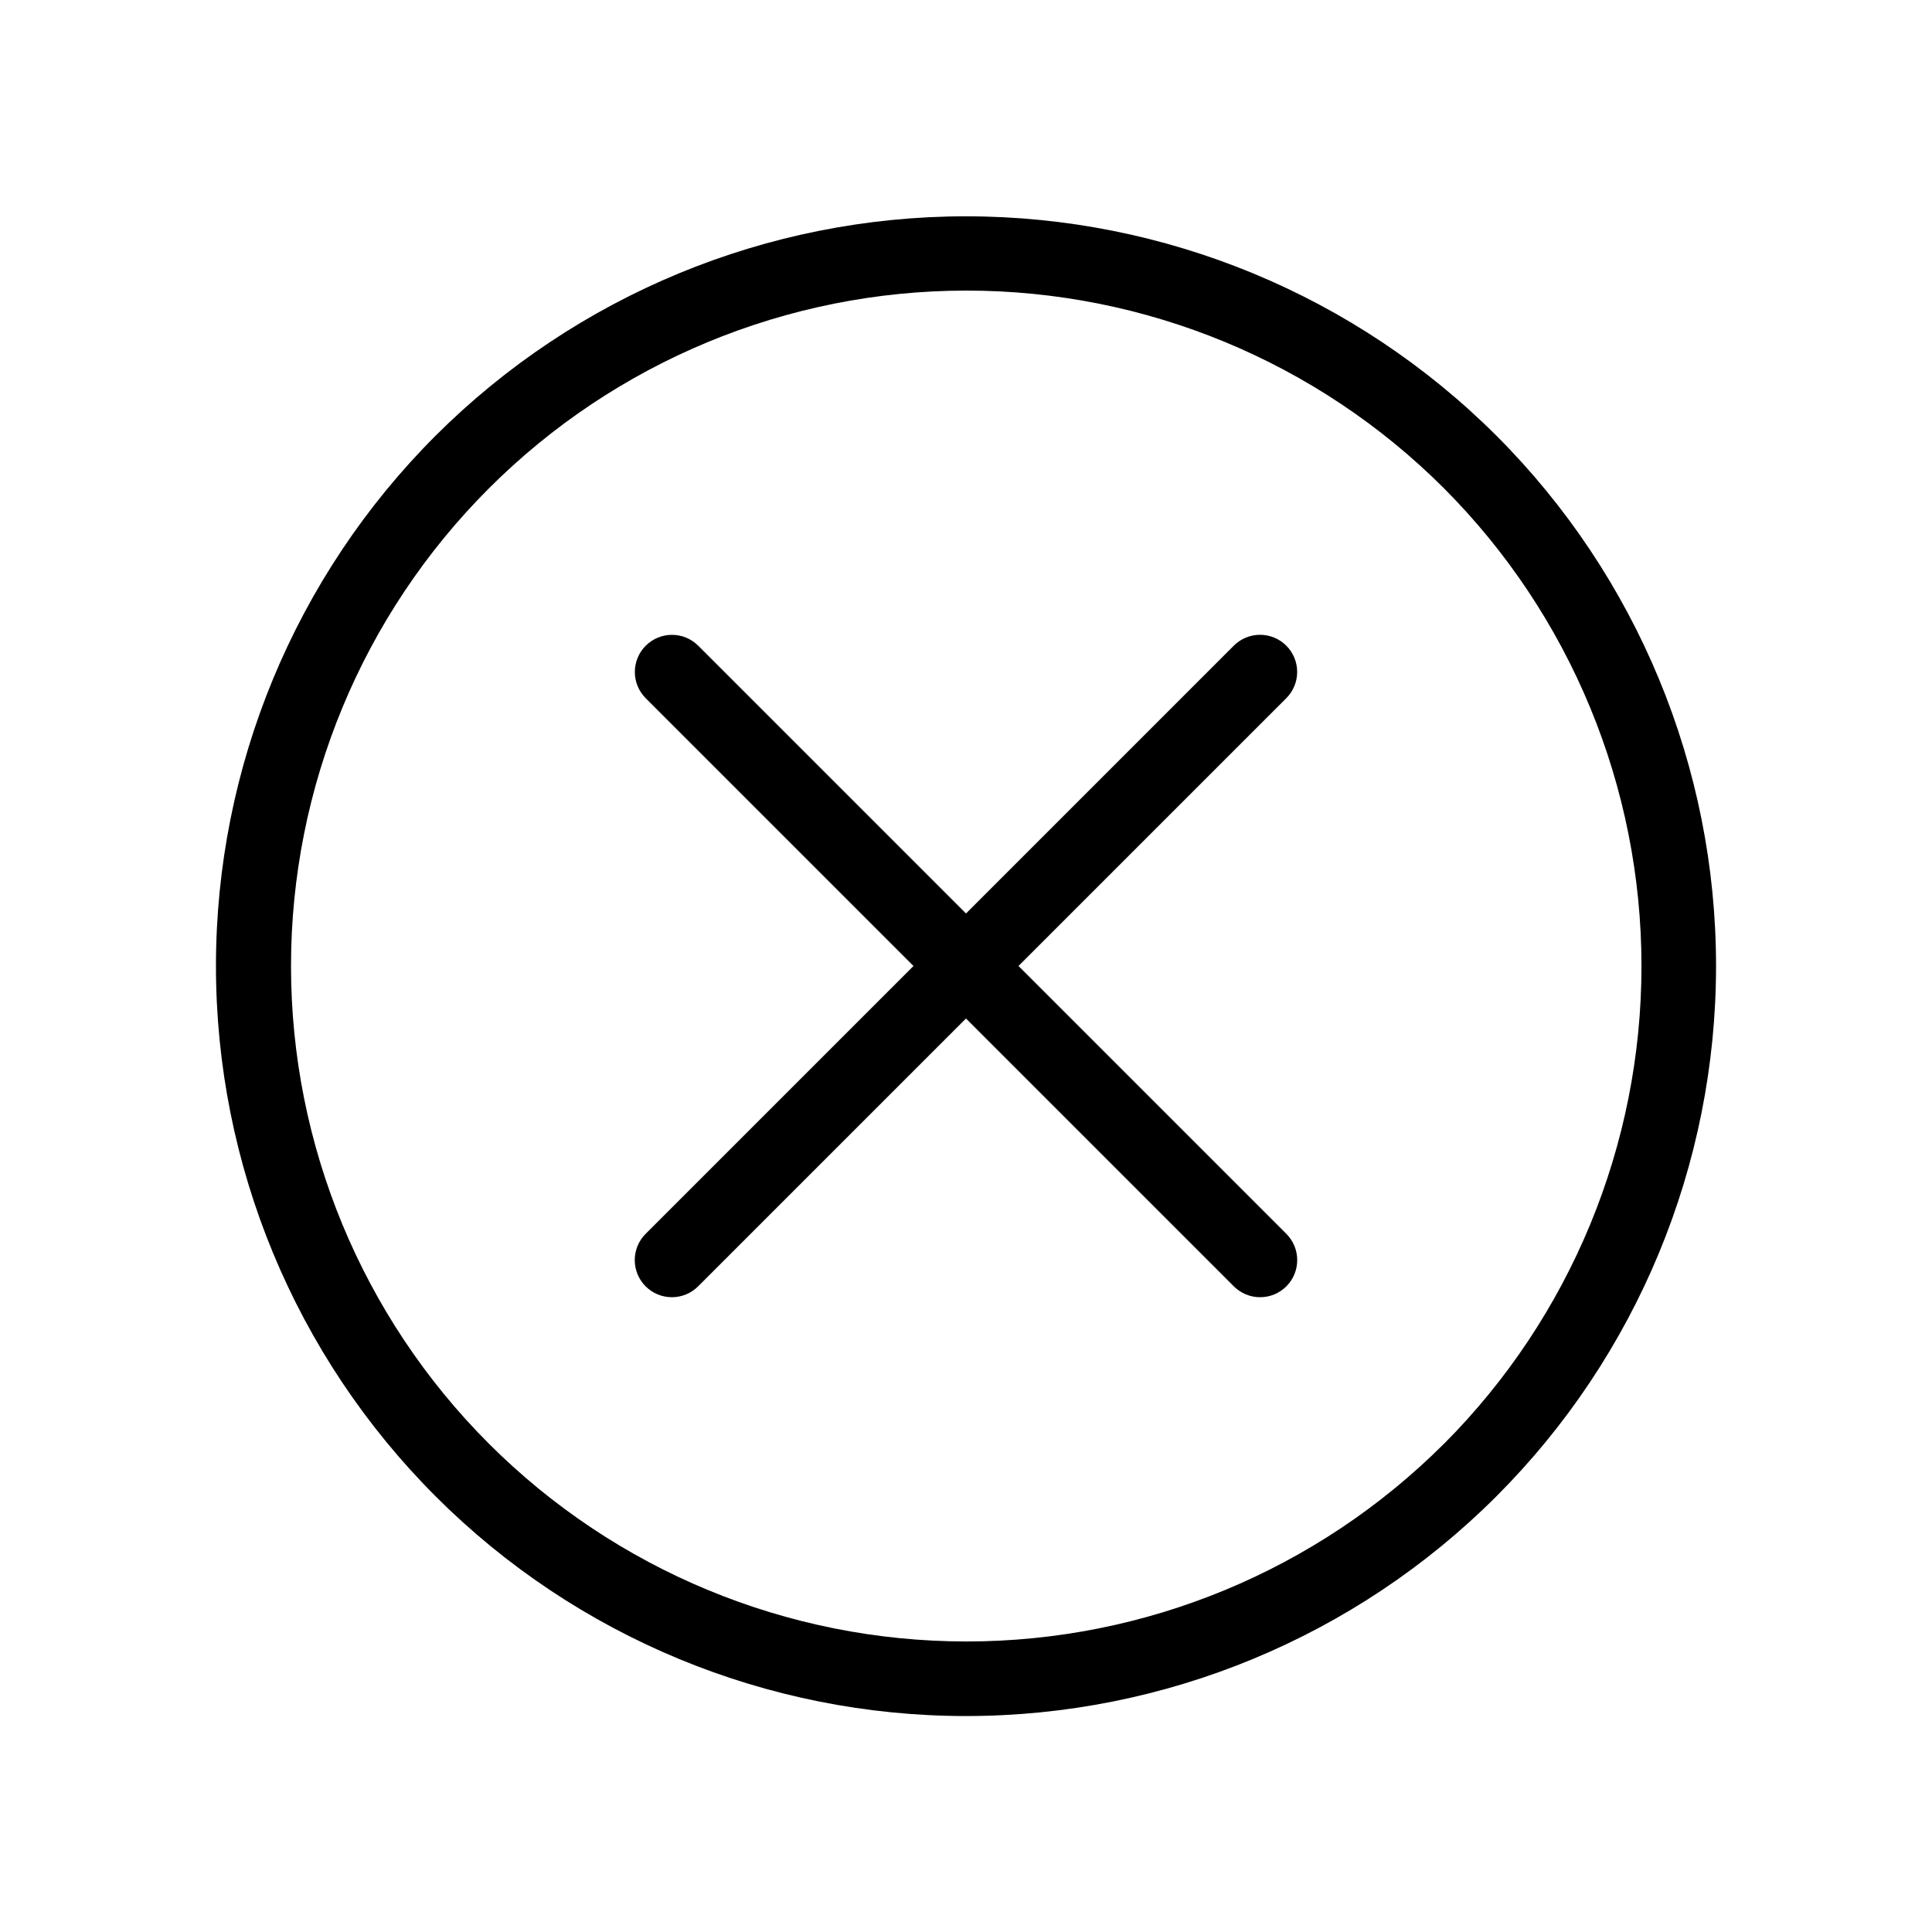
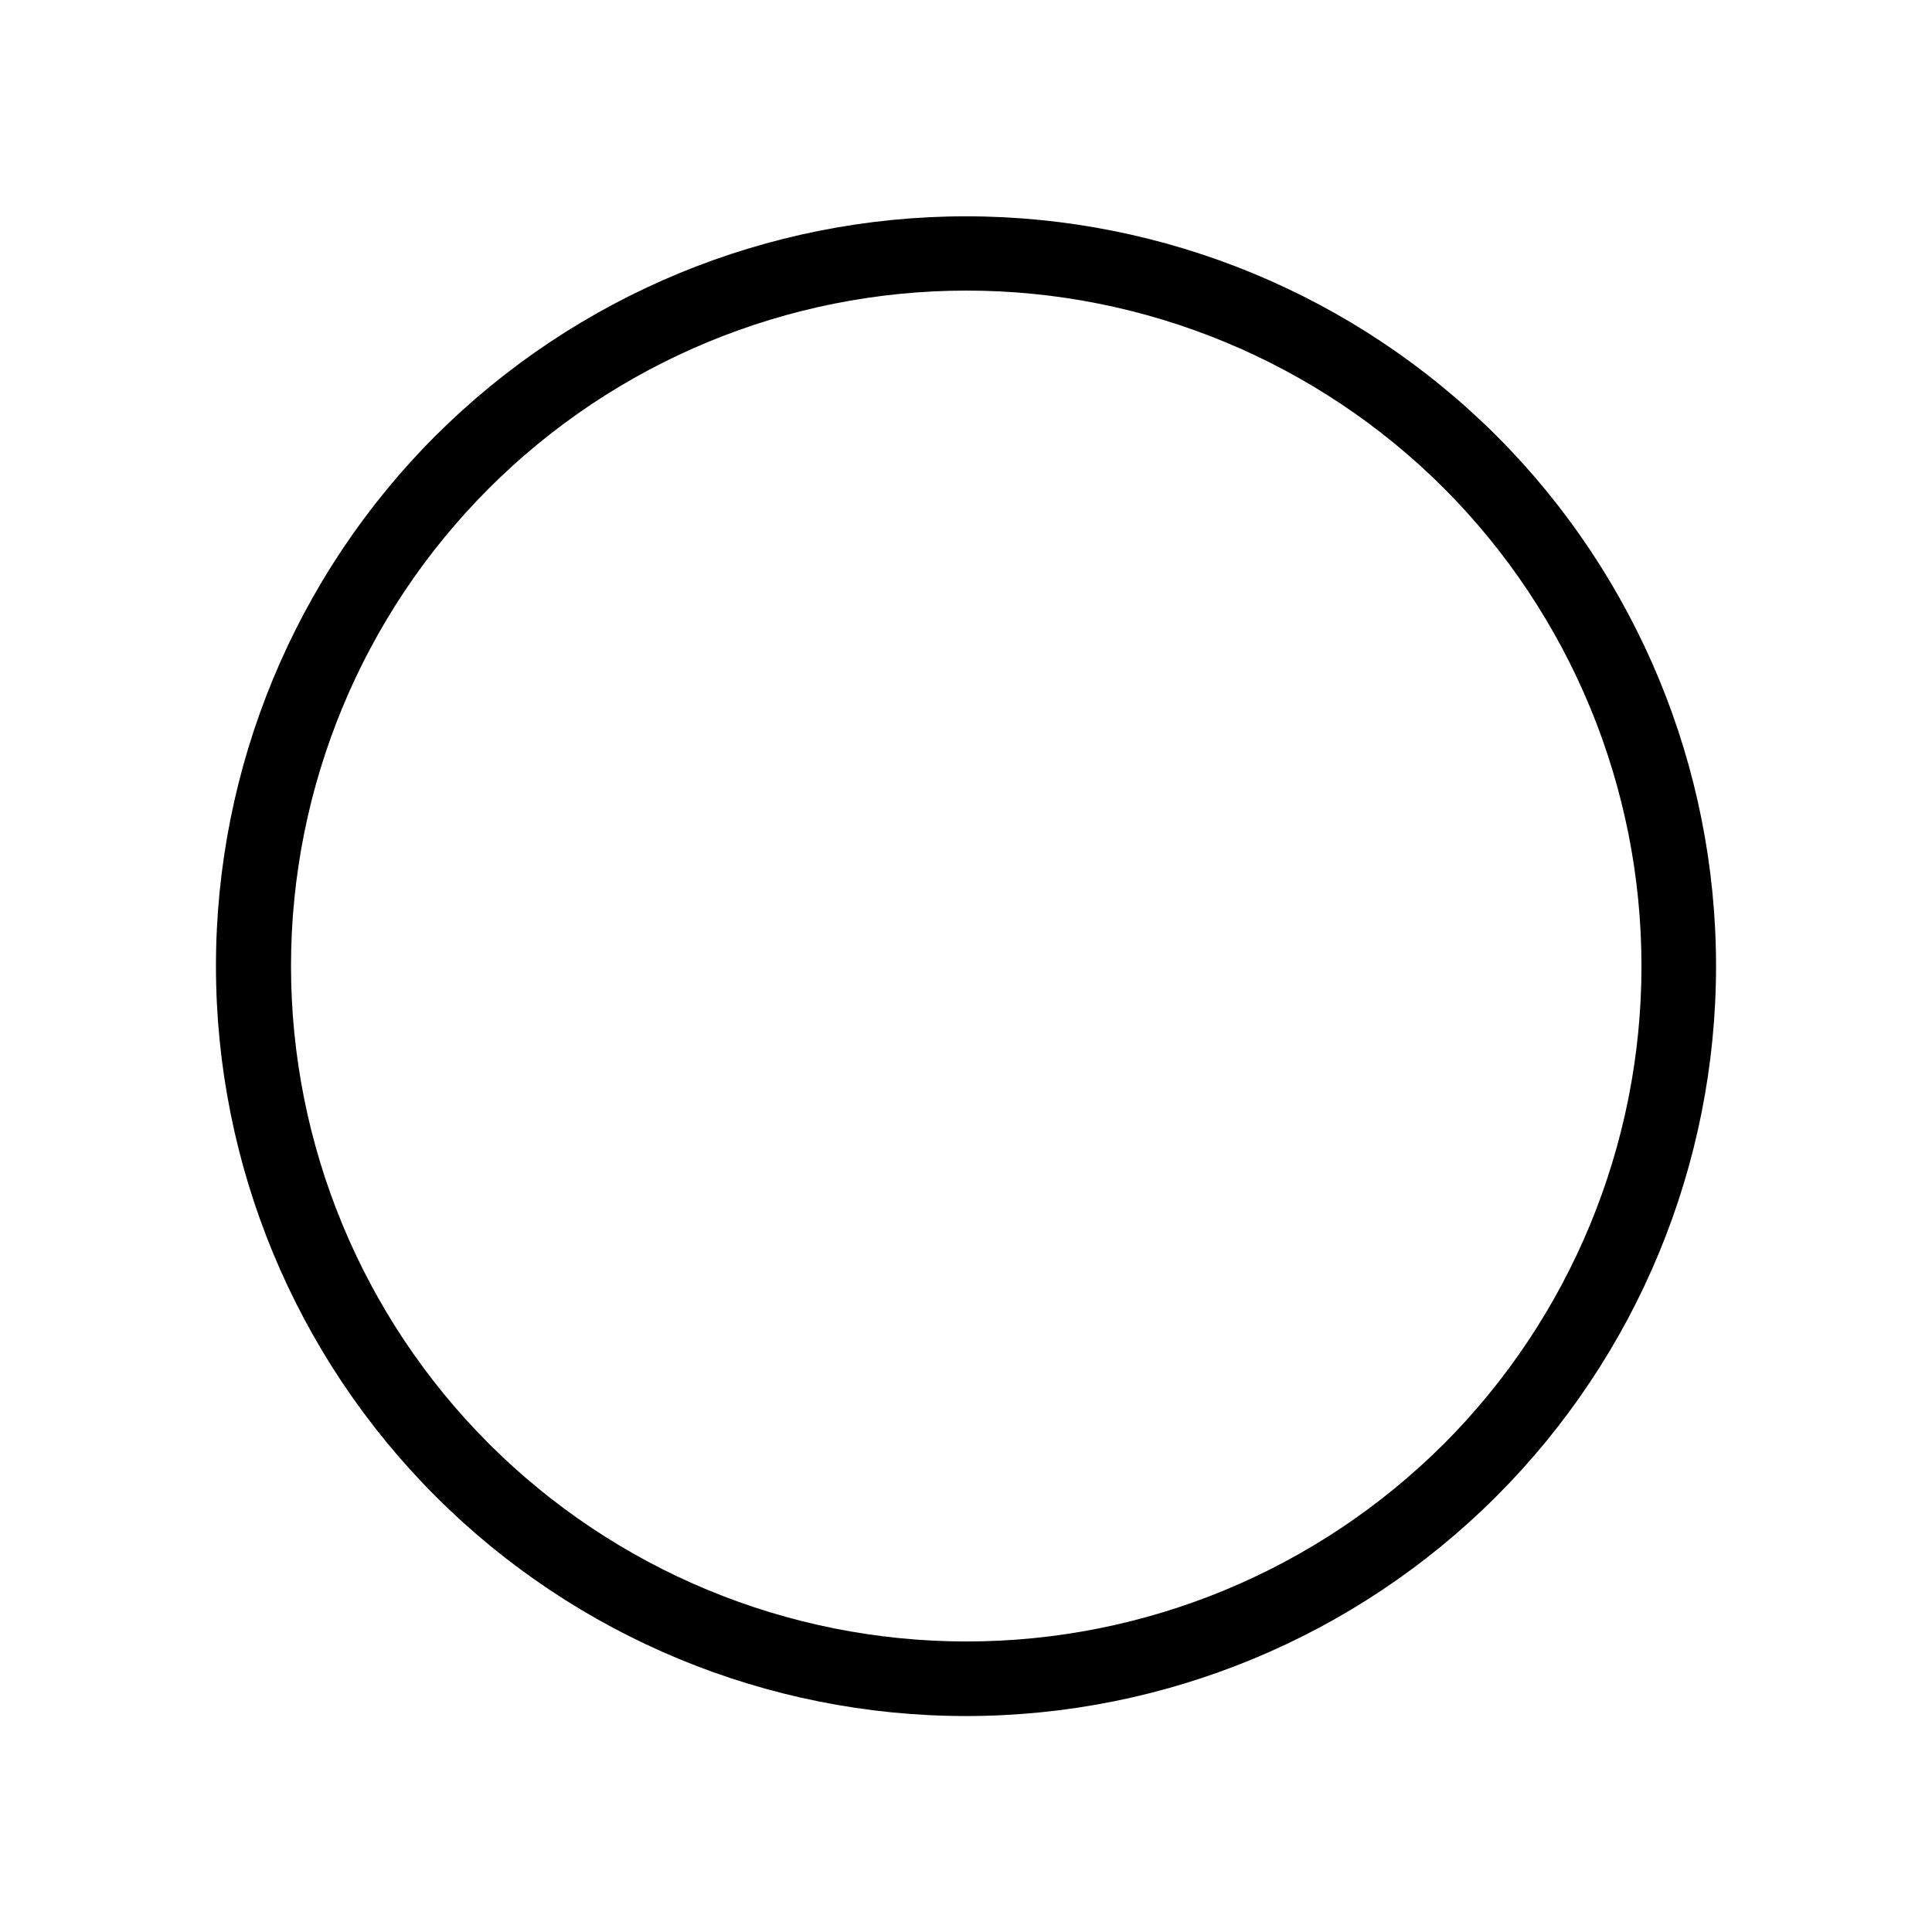
<svg xmlns="http://www.w3.org/2000/svg" fill="#000000" width="800px" height="800px" version="1.1" viewBox="144 144 512 512">
  <g>
    <path d="m259.45 259.45c-37.277 37.273-58.219 87.832-58.219 140.55 0 52.715 20.941 103.27 58.219 140.55 37.273 37.273 87.832 58.219 140.55 58.219 52.715 0 103.27-20.945 140.55-58.219 37.273-37.277 58.219-87.836 58.219-140.55 0-52.719-20.945-103.28-58.219-140.55-37.309-37.223-87.855-58.125-140.55-58.125-52.699 0-103.25 20.902-140.55 58.125zm267.19 267.19c-33.582 33.543-79.109 52.383-126.57 52.367s-92.98-18.883-126.54-52.449c-33.559-33.57-52.41-79.09-52.41-126.55s18.852-92.988 52.41-126.55c33.555-33.57 79.07-52.434 126.54-52.449s92.992 18.82 126.57 52.367c33.535 33.613 52.367 79.152 52.367 126.64 0 47.48-18.832 93.023-52.367 126.64z" />
-     <path d="m484.88 315.11c-1.844-1.848-4.348-2.883-6.957-2.883s-5.109 1.035-6.957 2.883l-70.969 70.973-70.973-70.973c-3.844-3.832-10.062-3.824-13.902 0.012-3.836 3.84-3.844 10.059-0.012 13.902l70.973 70.973-70.973 70.969c-1.852 1.844-2.894 4.348-2.894 6.961-0.004 2.613 1.035 5.121 2.883 6.969 1.848 1.848 4.352 2.883 6.965 2.879 2.613 0 5.117-1.043 6.961-2.894l70.973-70.969 70.973 70.973-0.004-0.004c1.844 1.852 4.348 2.894 6.961 2.894 2.613 0.004 5.121-1.031 6.969-2.879 1.848-1.848 2.883-4.356 2.879-6.969 0-2.613-1.043-5.117-2.894-6.961l-70.969-70.969 70.973-70.973h-0.004c1.848-1.844 2.883-4.348 2.883-6.957 0-2.609-1.035-5.113-2.883-6.957z" />
  </g>
</svg>